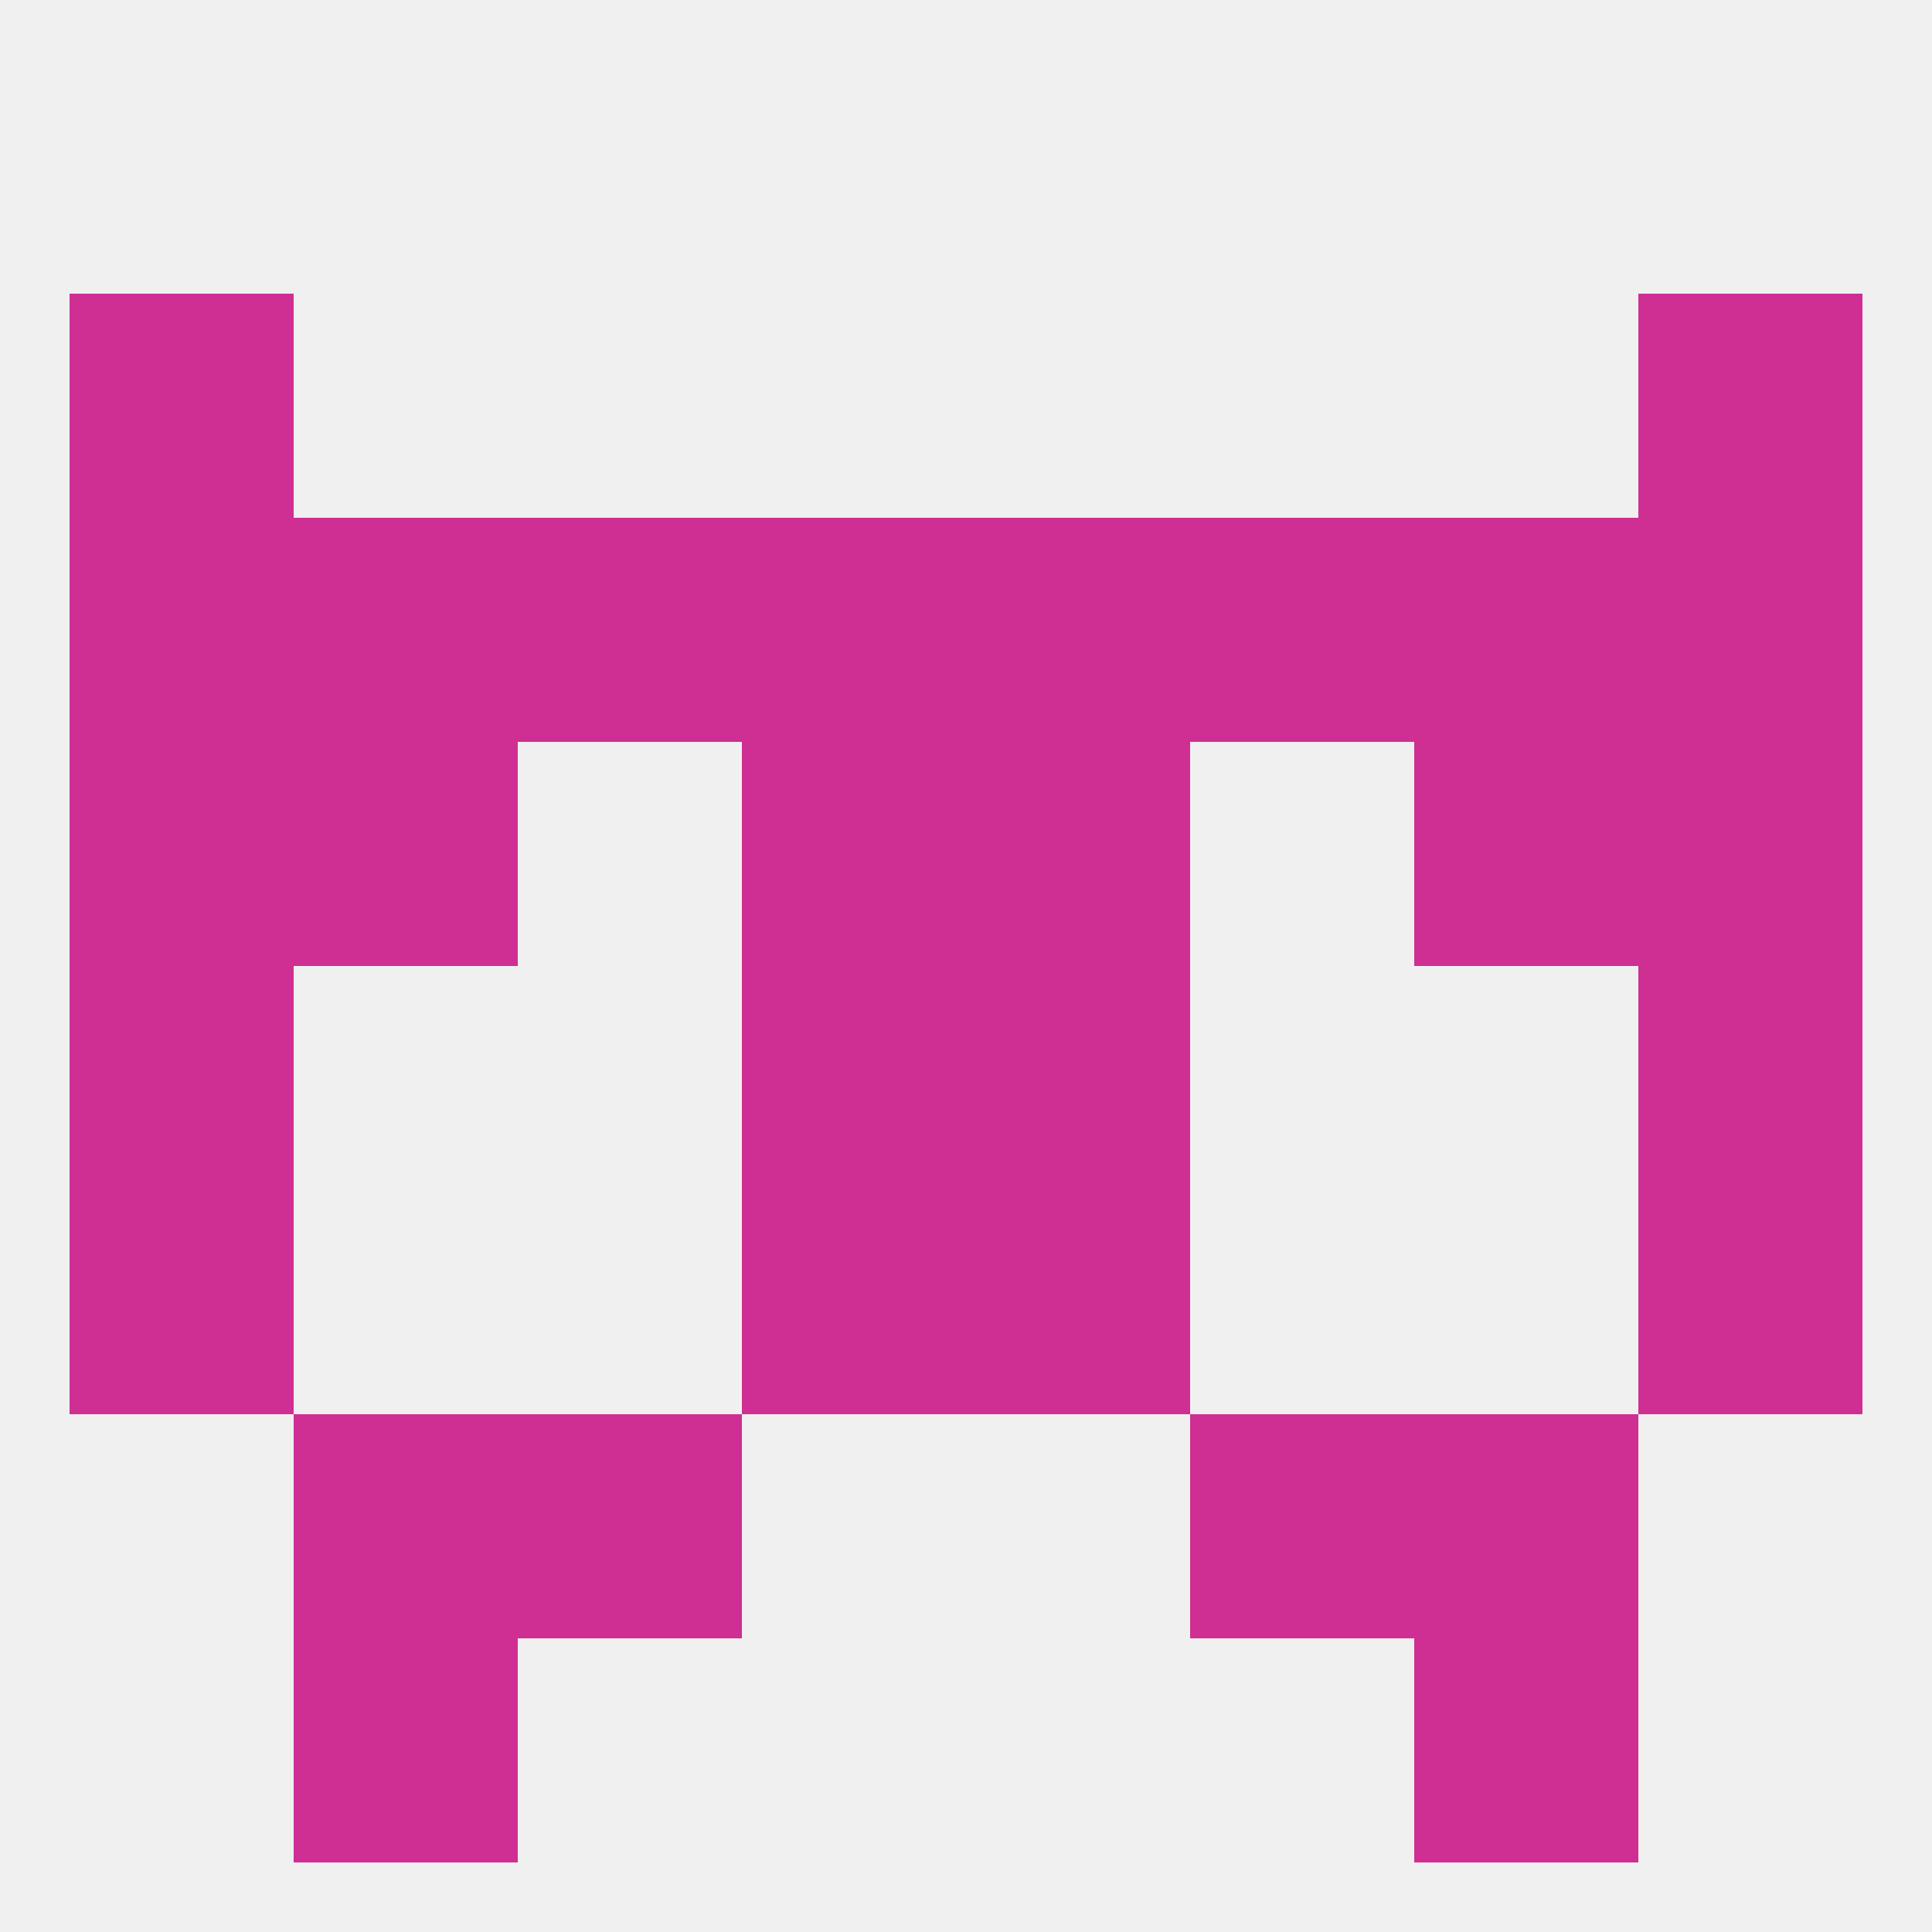
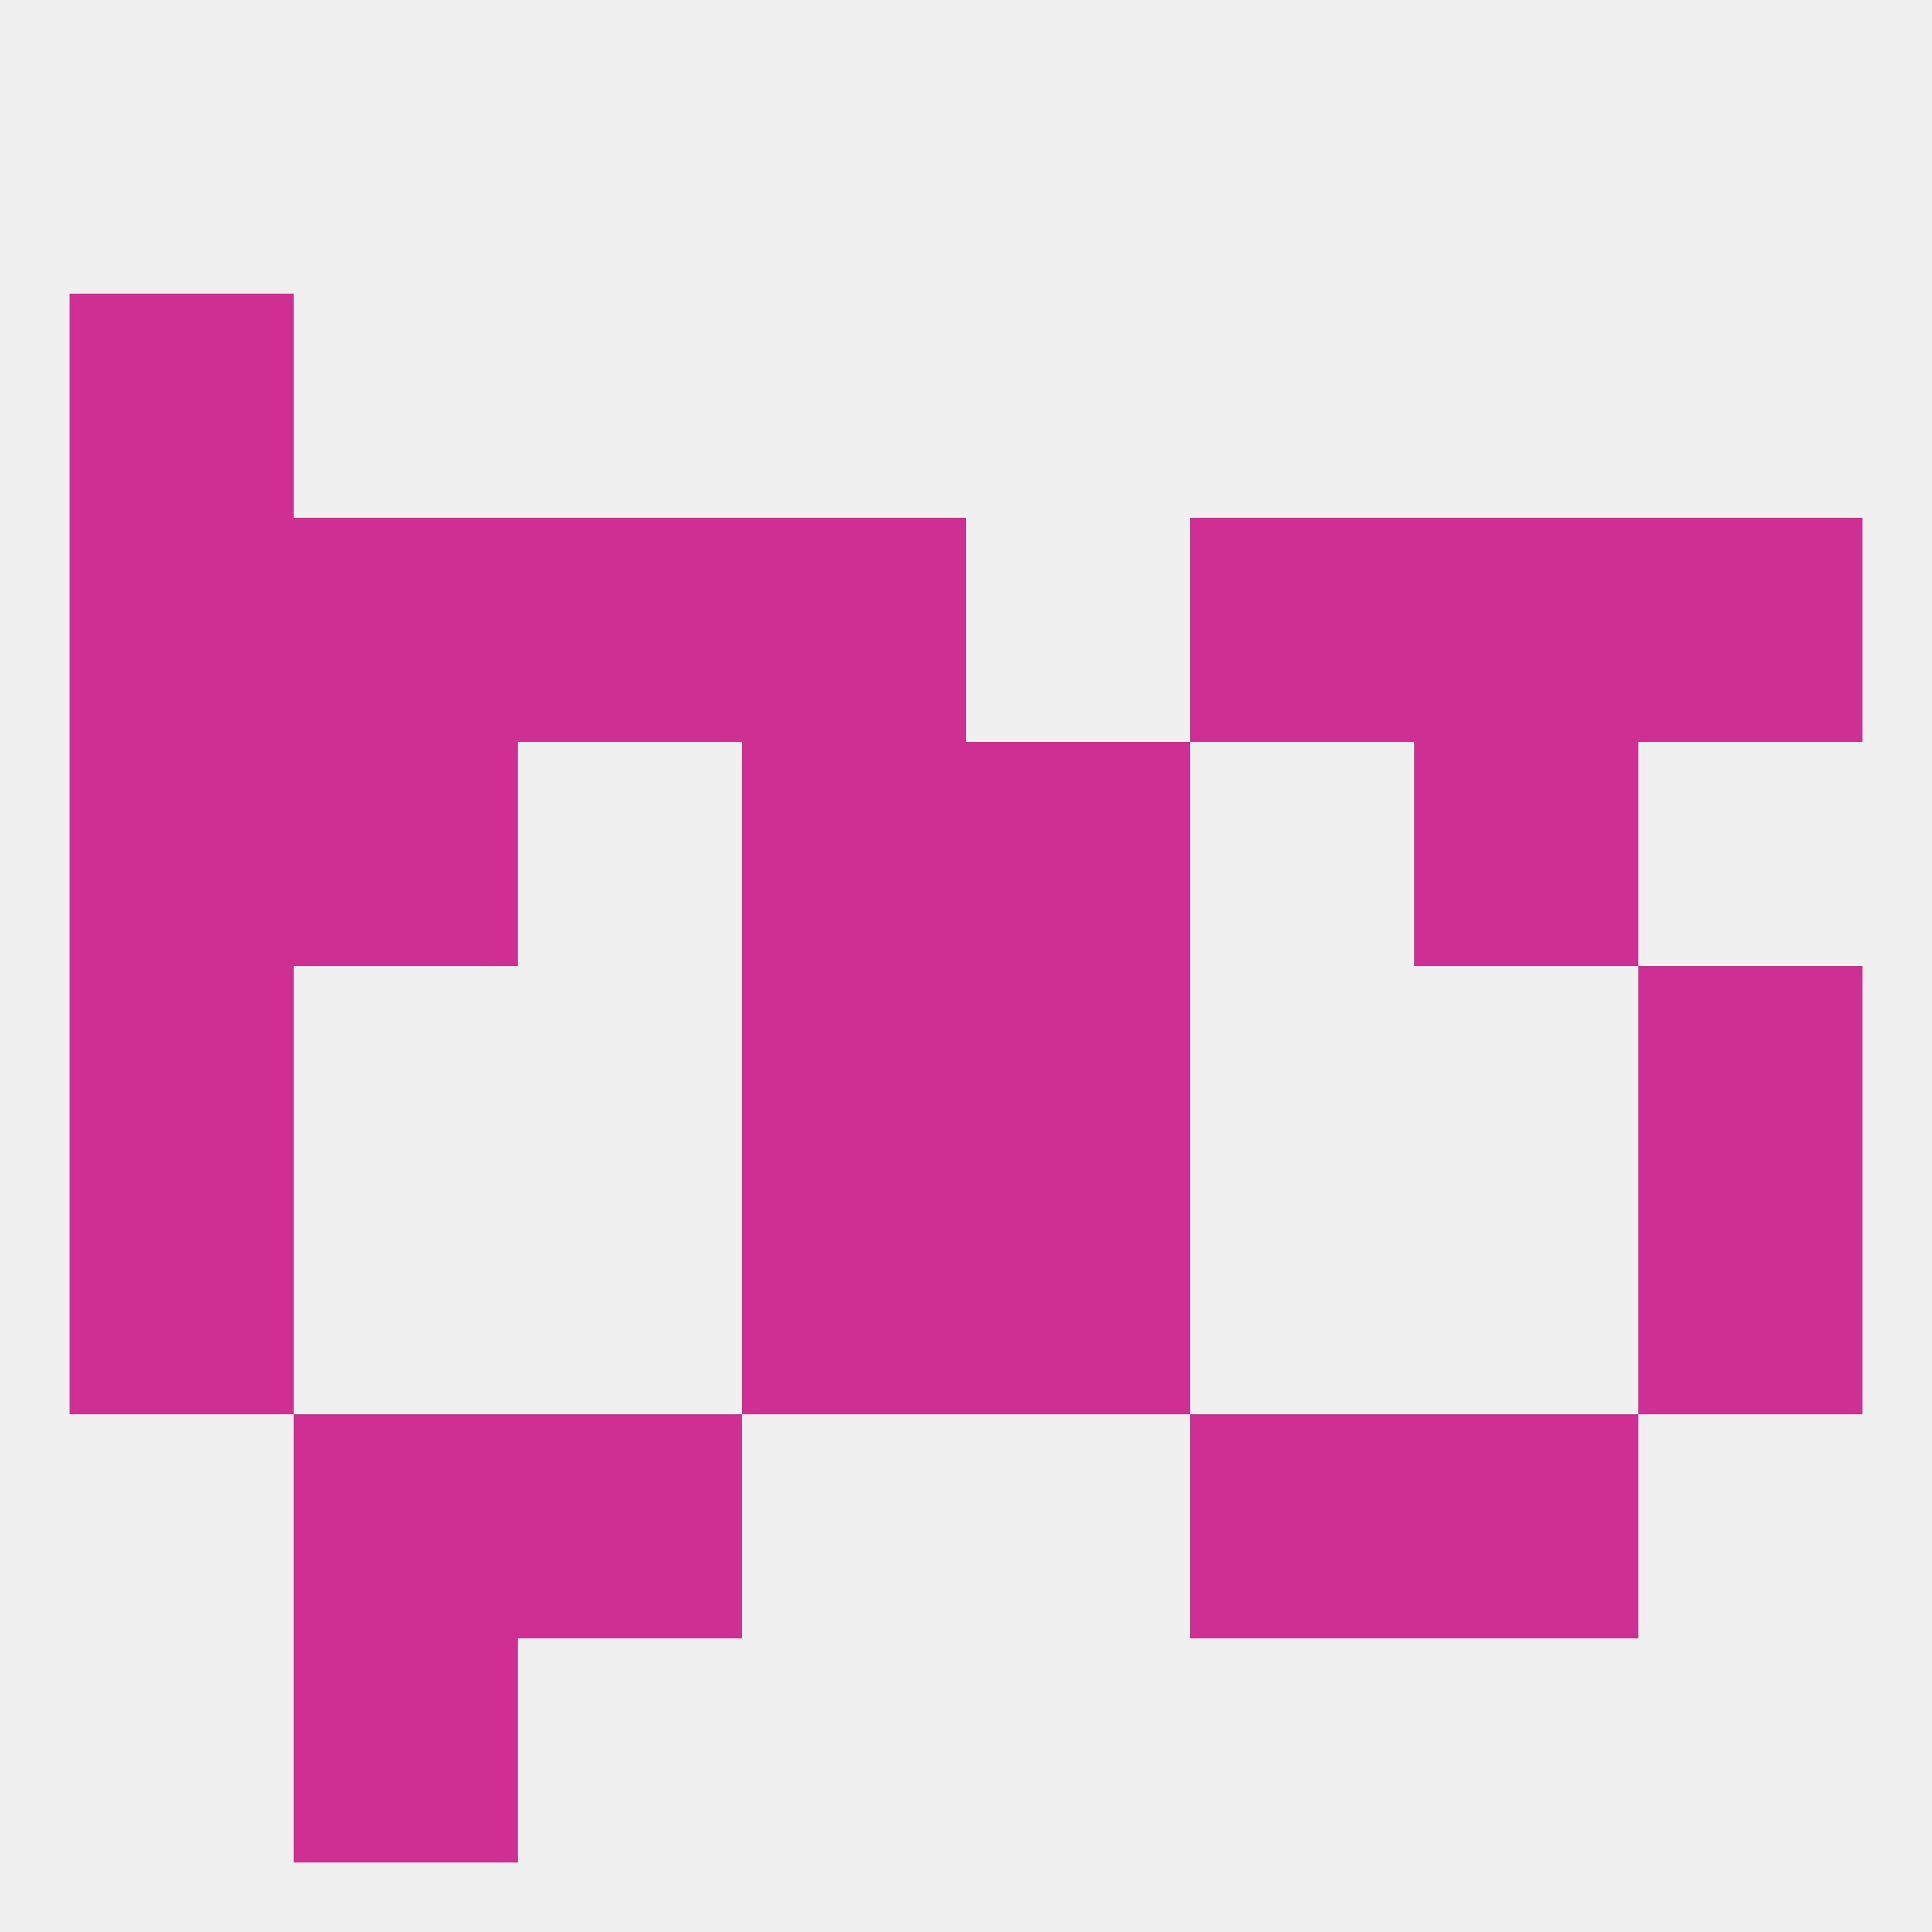
<svg xmlns="http://www.w3.org/2000/svg" version="1.1" baseprofile="full" width="250" height="250" viewBox="0 0 250 250">
  <rect width="100%" height="100%" fill="rgba(240,240,240,255)" />
  <rect x="96" y="125" width="29" height="29" fill="rgba(207,47,146,255)" />
  <rect x="125" y="125" width="29" height="29" fill="rgba(207,47,146,255)" />
  <rect x="9" y="125" width="29" height="29" fill="rgba(207,47,146,255)" />
  <rect x="212" y="125" width="29" height="29" fill="rgba(207,47,146,255)" />
-   <rect x="212" y="96" width="29" height="29" fill="rgba(207,47,146,255)" />
  <rect x="38" y="96" width="29" height="29" fill="rgba(207,47,146,255)" />
  <rect x="183" y="96" width="29" height="29" fill="rgba(207,47,146,255)" />
  <rect x="96" y="96" width="29" height="29" fill="rgba(207,47,146,255)" />
  <rect x="125" y="96" width="29" height="29" fill="rgba(207,47,146,255)" />
  <rect x="9" y="96" width="29" height="29" fill="rgba(207,47,146,255)" />
  <rect x="9" y="67" width="29" height="29" fill="rgba(207,47,146,255)" />
  <rect x="212" y="67" width="29" height="29" fill="rgba(207,47,146,255)" />
  <rect x="96" y="67" width="29" height="29" fill="rgba(207,47,146,255)" />
-   <rect x="125" y="67" width="29" height="29" fill="rgba(207,47,146,255)" />
  <rect x="67" y="67" width="29" height="29" fill="rgba(207,47,146,255)" />
  <rect x="38" y="67" width="29" height="29" fill="rgba(207,47,146,255)" />
  <rect x="183" y="67" width="29" height="29" fill="rgba(207,47,146,255)" />
  <rect x="154" y="67" width="29" height="29" fill="rgba(207,47,146,255)" />
  <rect x="9" y="38" width="29" height="29" fill="rgba(207,47,146,255)" />
-   <rect x="212" y="38" width="29" height="29" fill="rgba(207,47,146,255)" />
  <rect x="125" y="154" width="29" height="29" fill="rgba(207,47,146,255)" />
  <rect x="9" y="154" width="29" height="29" fill="rgba(207,47,146,255)" />
  <rect x="212" y="154" width="29" height="29" fill="rgba(207,47,146,255)" />
  <rect x="96" y="154" width="29" height="29" fill="rgba(207,47,146,255)" />
  <rect x="183" y="183" width="29" height="29" fill="rgba(207,47,146,255)" />
  <rect x="67" y="183" width="29" height="29" fill="rgba(207,47,146,255)" />
  <rect x="154" y="183" width="29" height="29" fill="rgba(207,47,146,255)" />
  <rect x="38" y="183" width="29" height="29" fill="rgba(207,47,146,255)" />
  <rect x="38" y="212" width="29" height="29" fill="rgba(207,47,146,255)" />
-   <rect x="183" y="212" width="29" height="29" fill="rgba(207,47,146,255)" />
</svg>